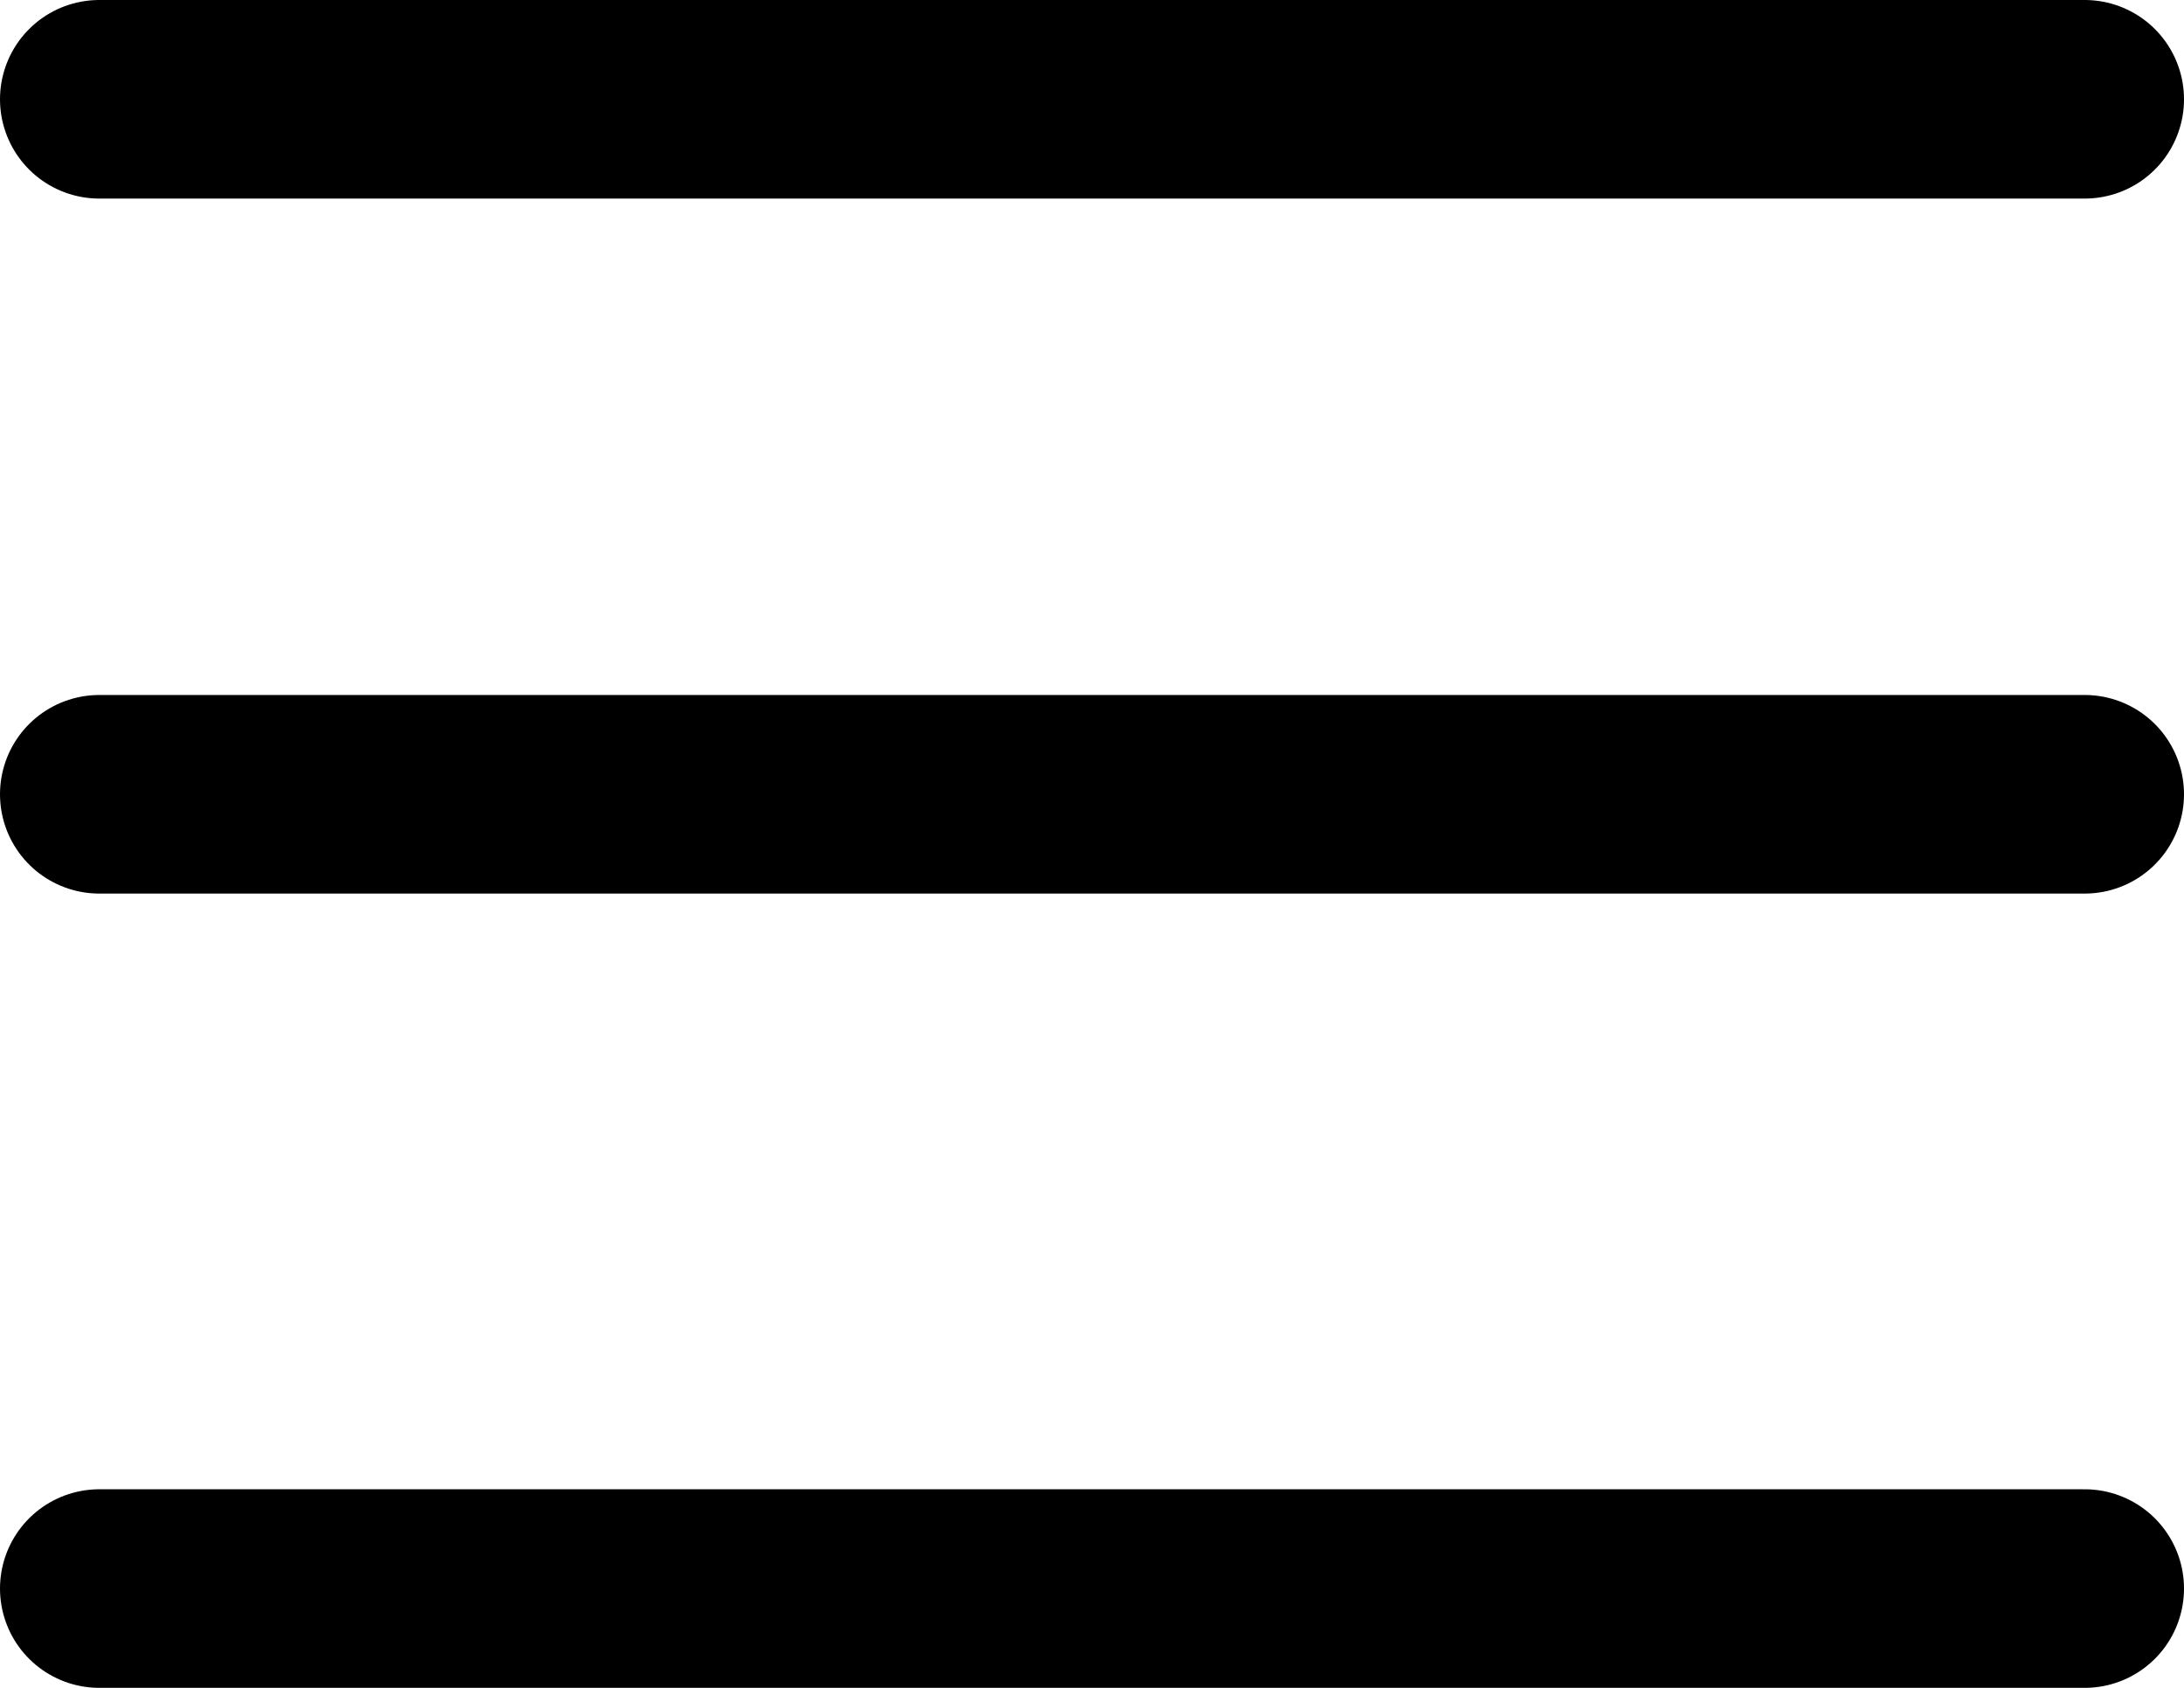
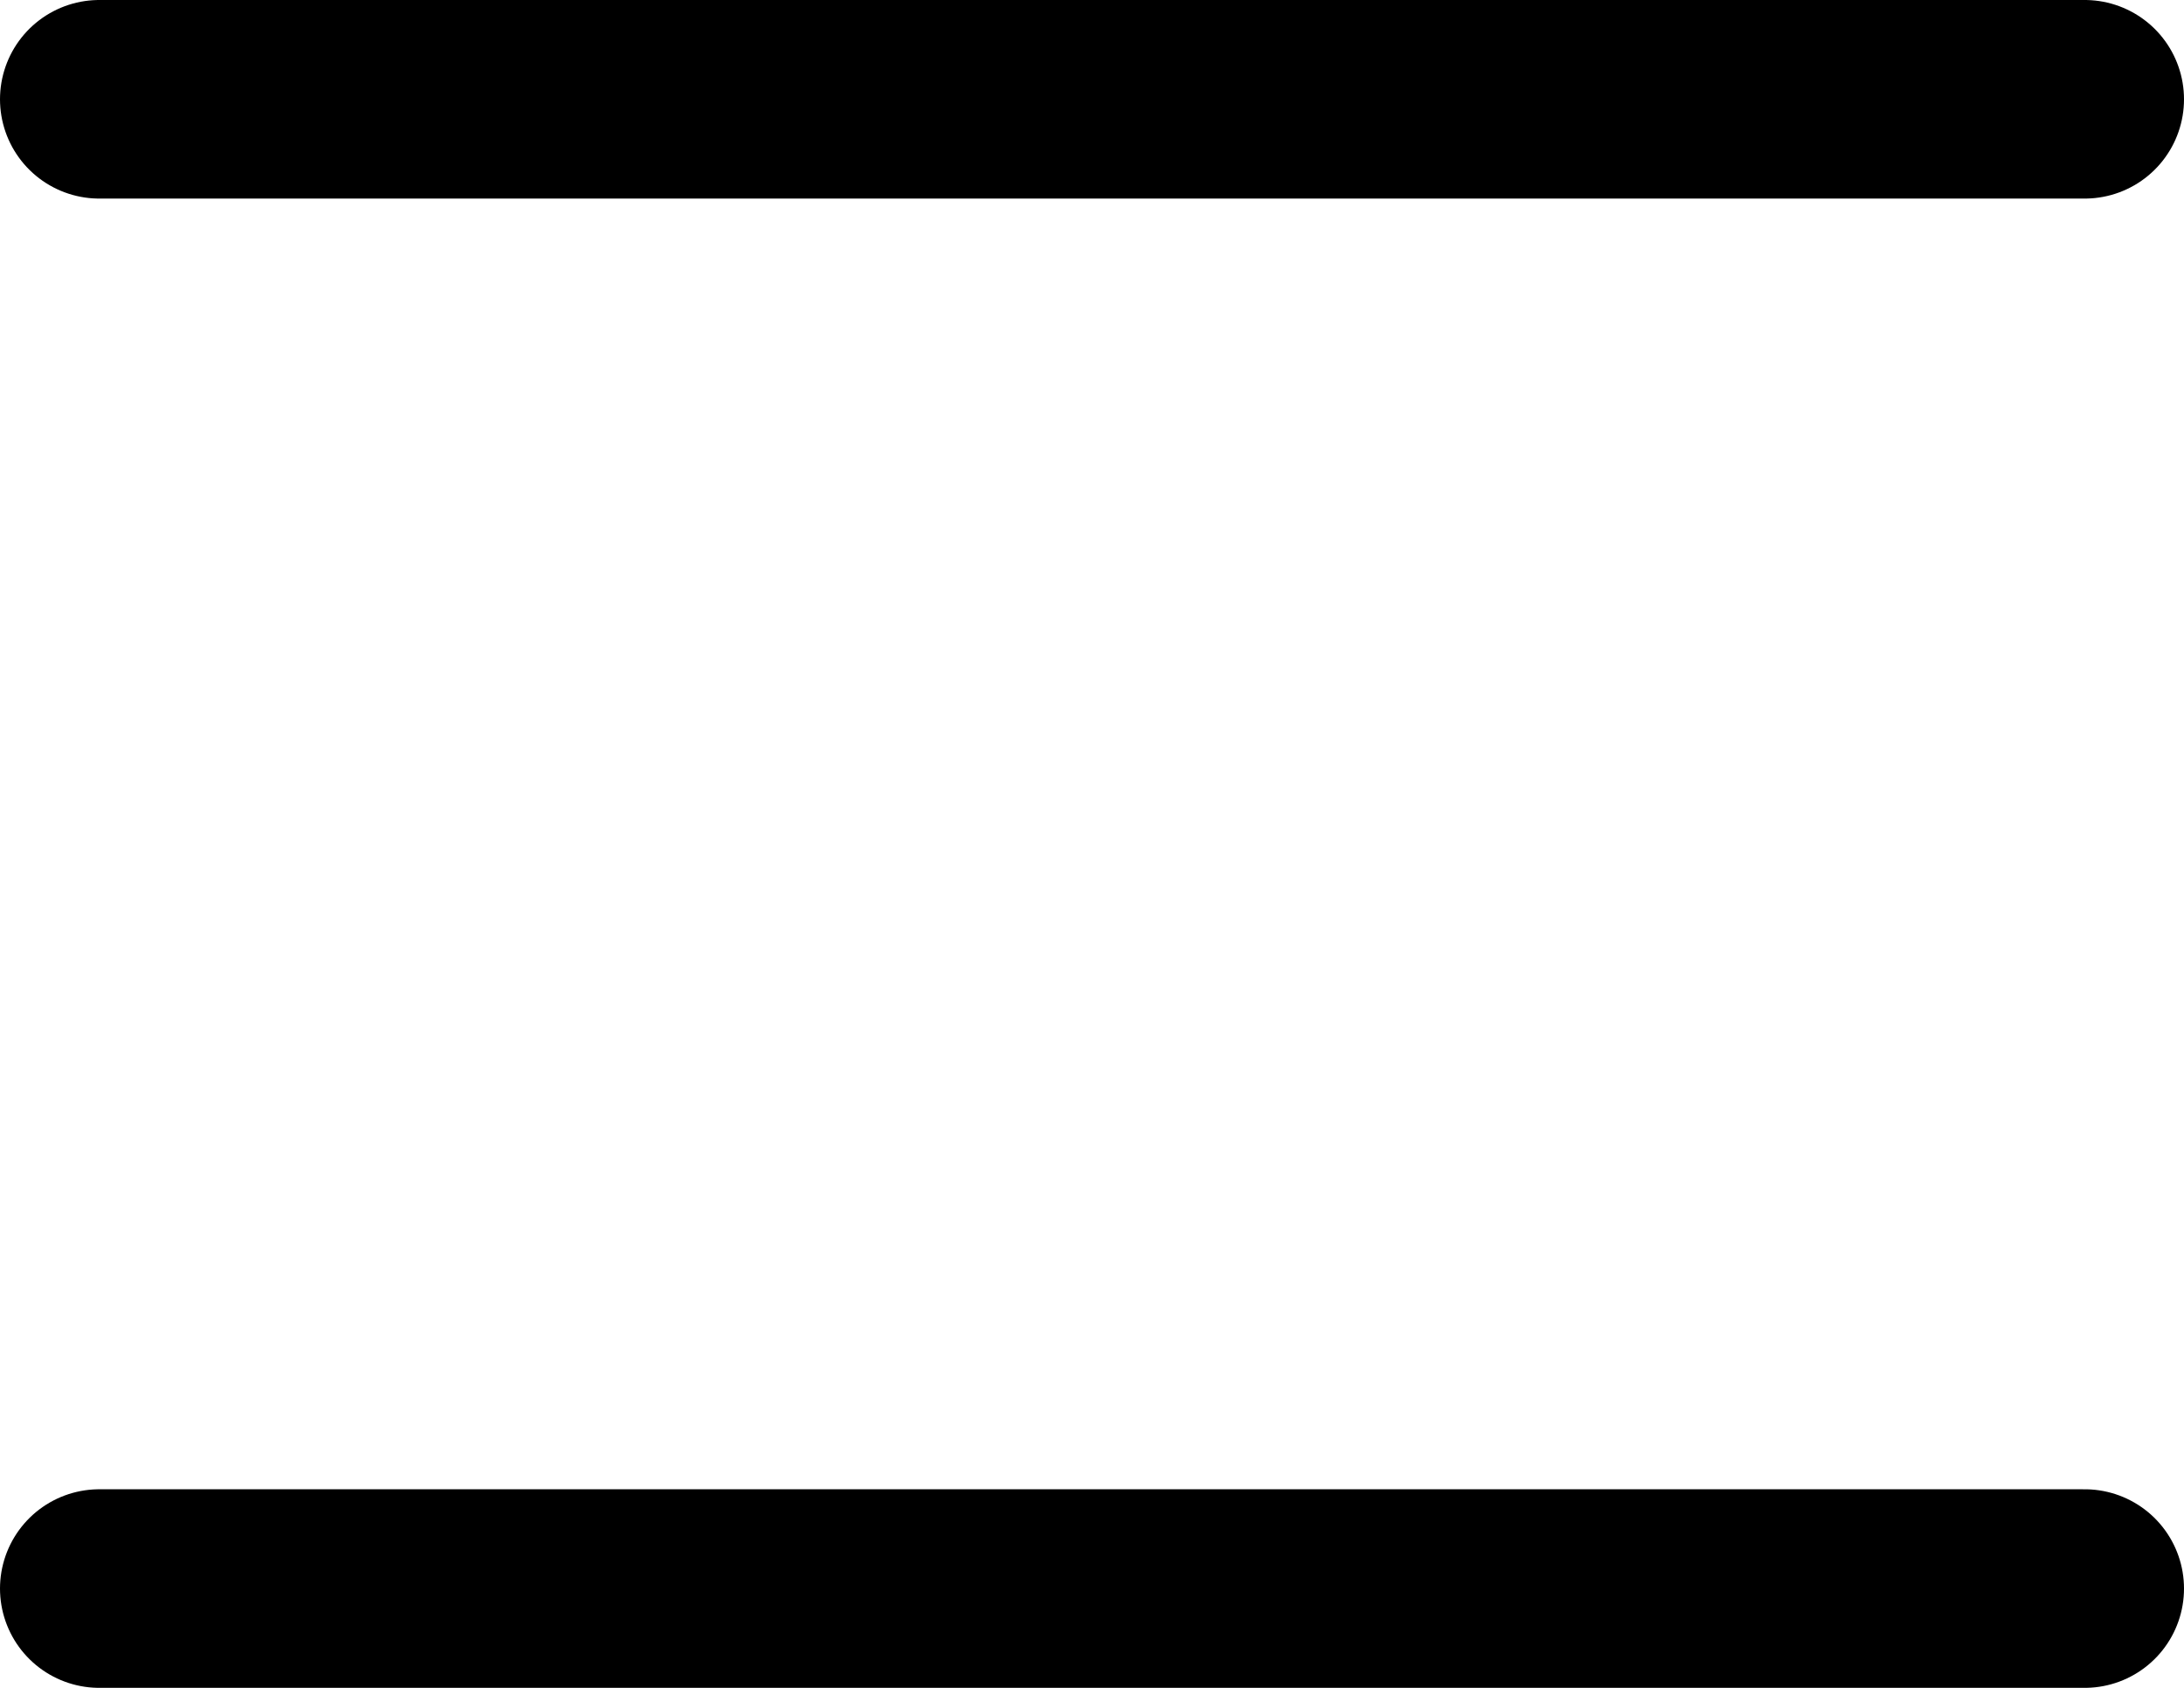
<svg xmlns="http://www.w3.org/2000/svg" width="22" height="17" viewBox="0 0 22 17" fill="none">
  <path d="M1 1H21" stroke="black" stroke-width="2" stroke-linecap="round" />
  <path d="M1 16H21" stroke="black" stroke-width="2" stroke-linecap="round" />
-   <path d="M1 8H21" stroke="black" stroke-width="2" stroke-linecap="round" />
</svg>